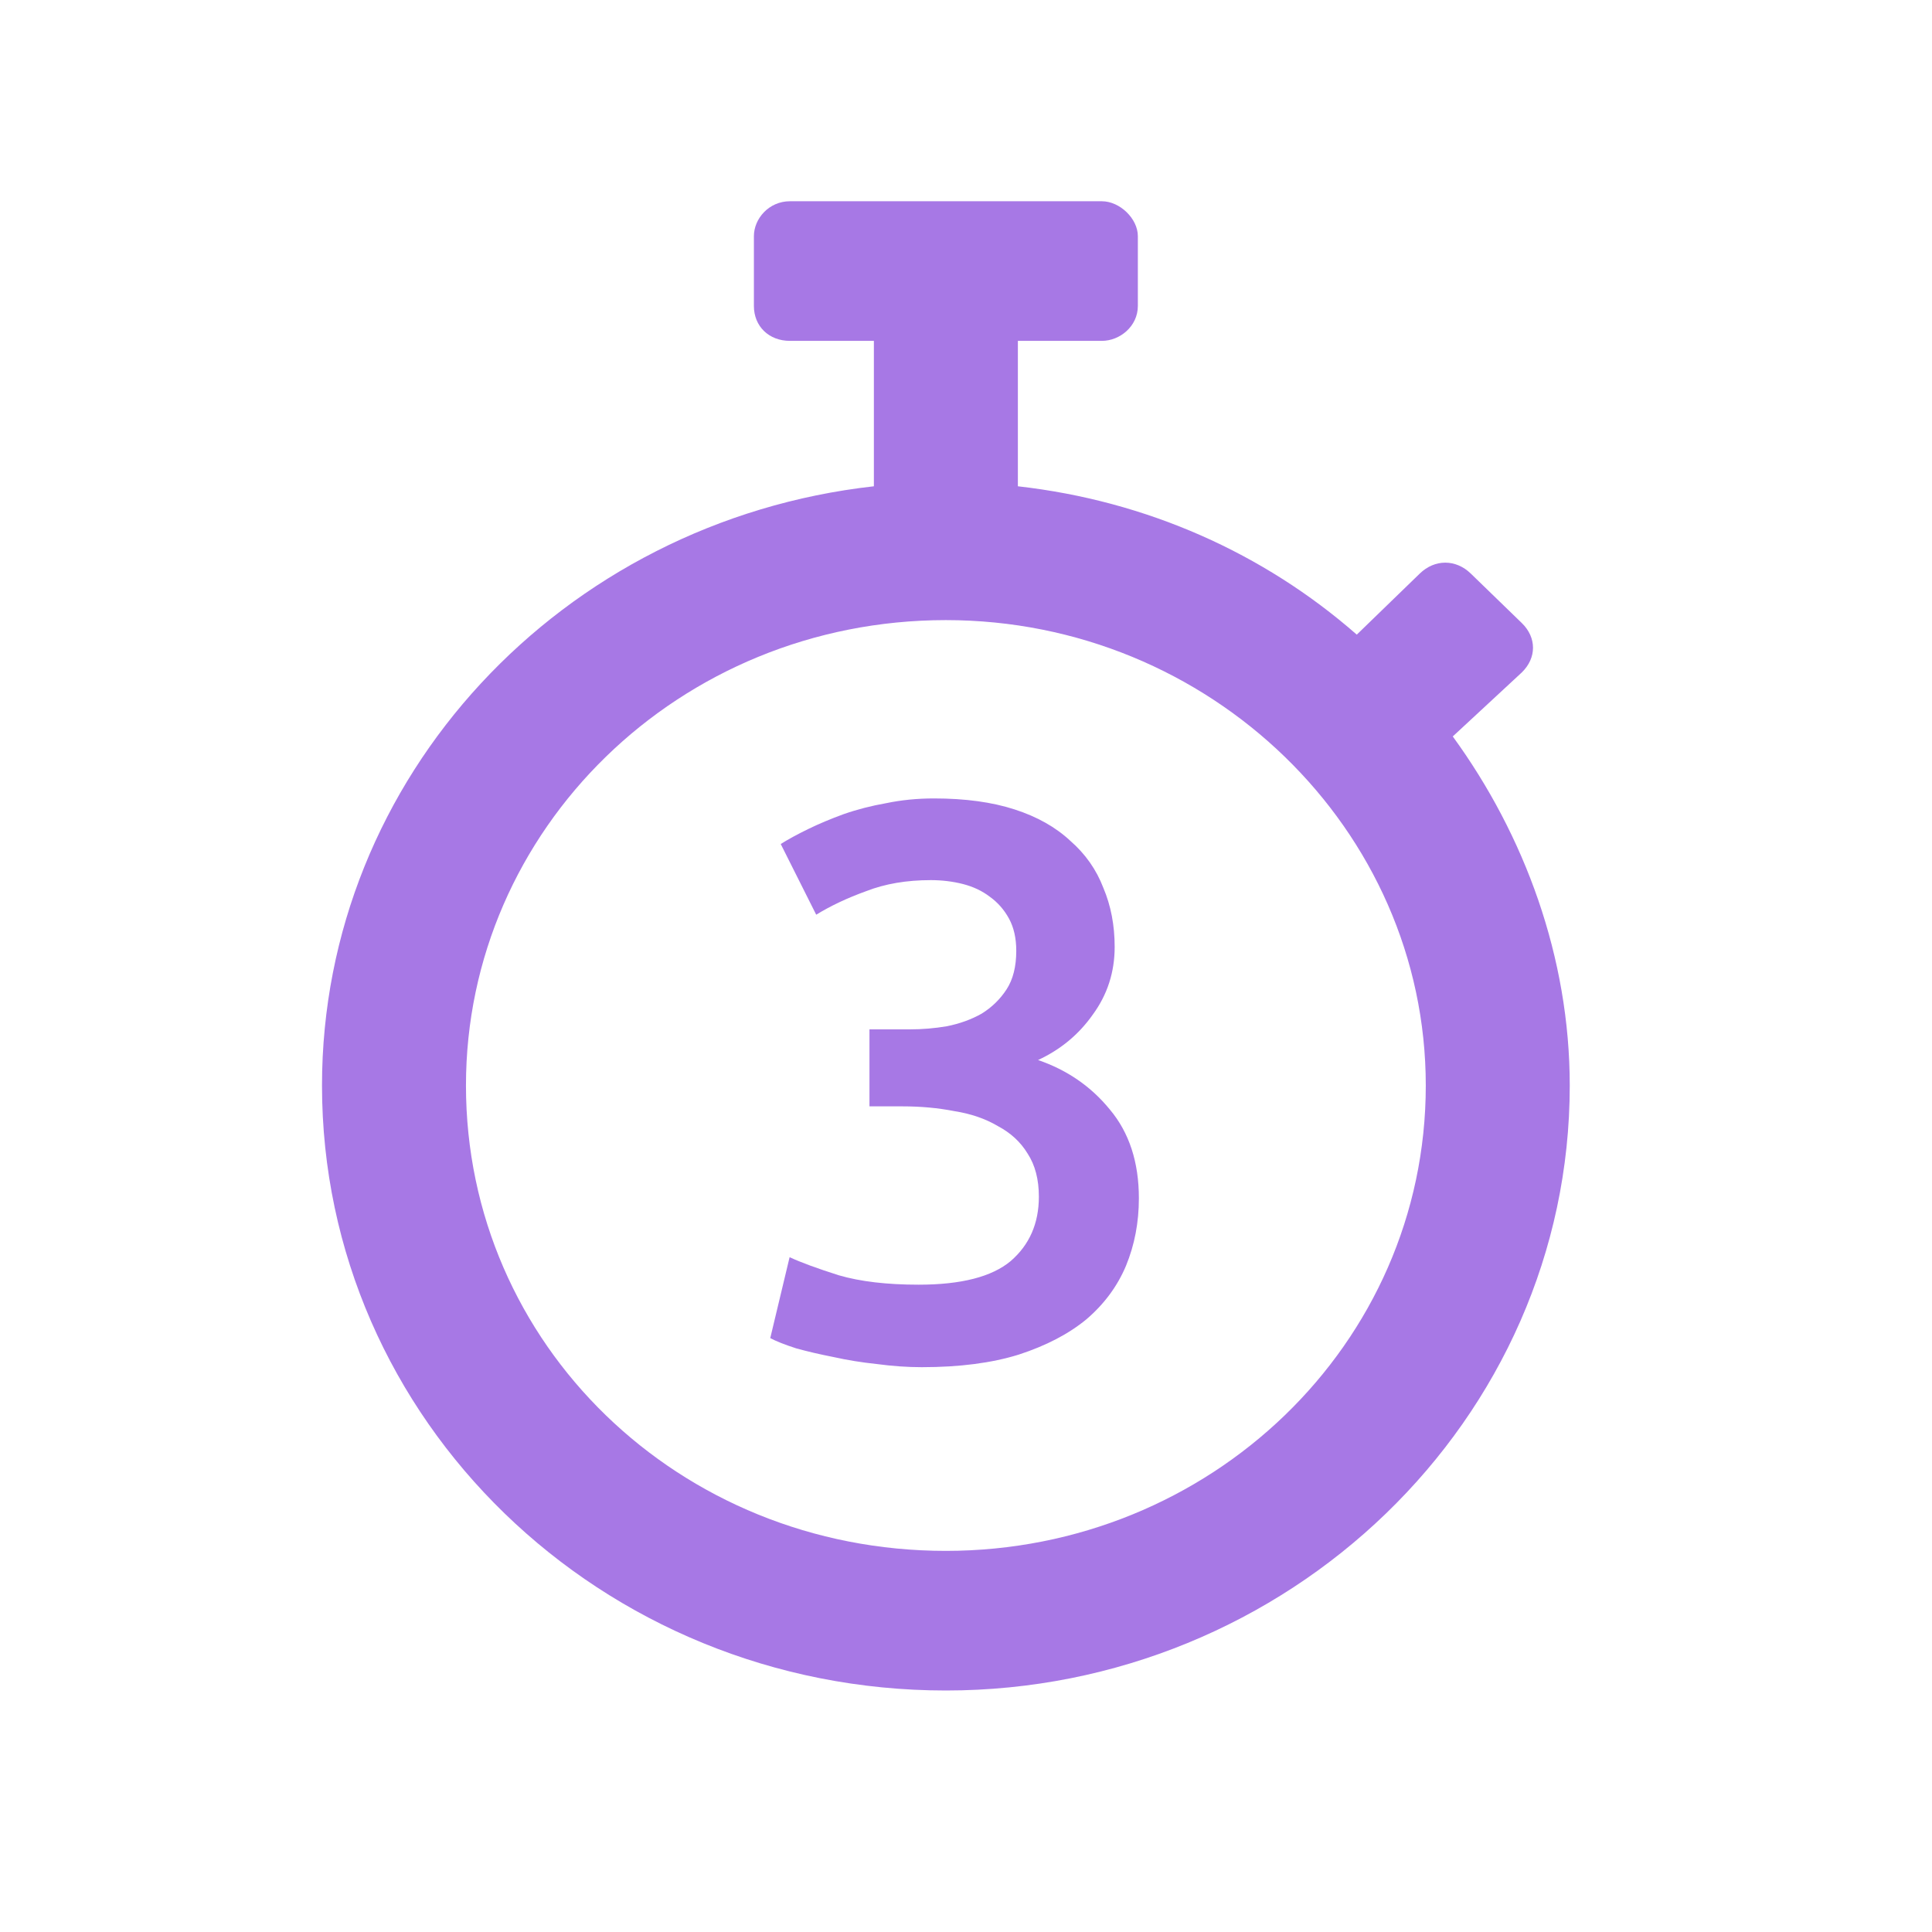
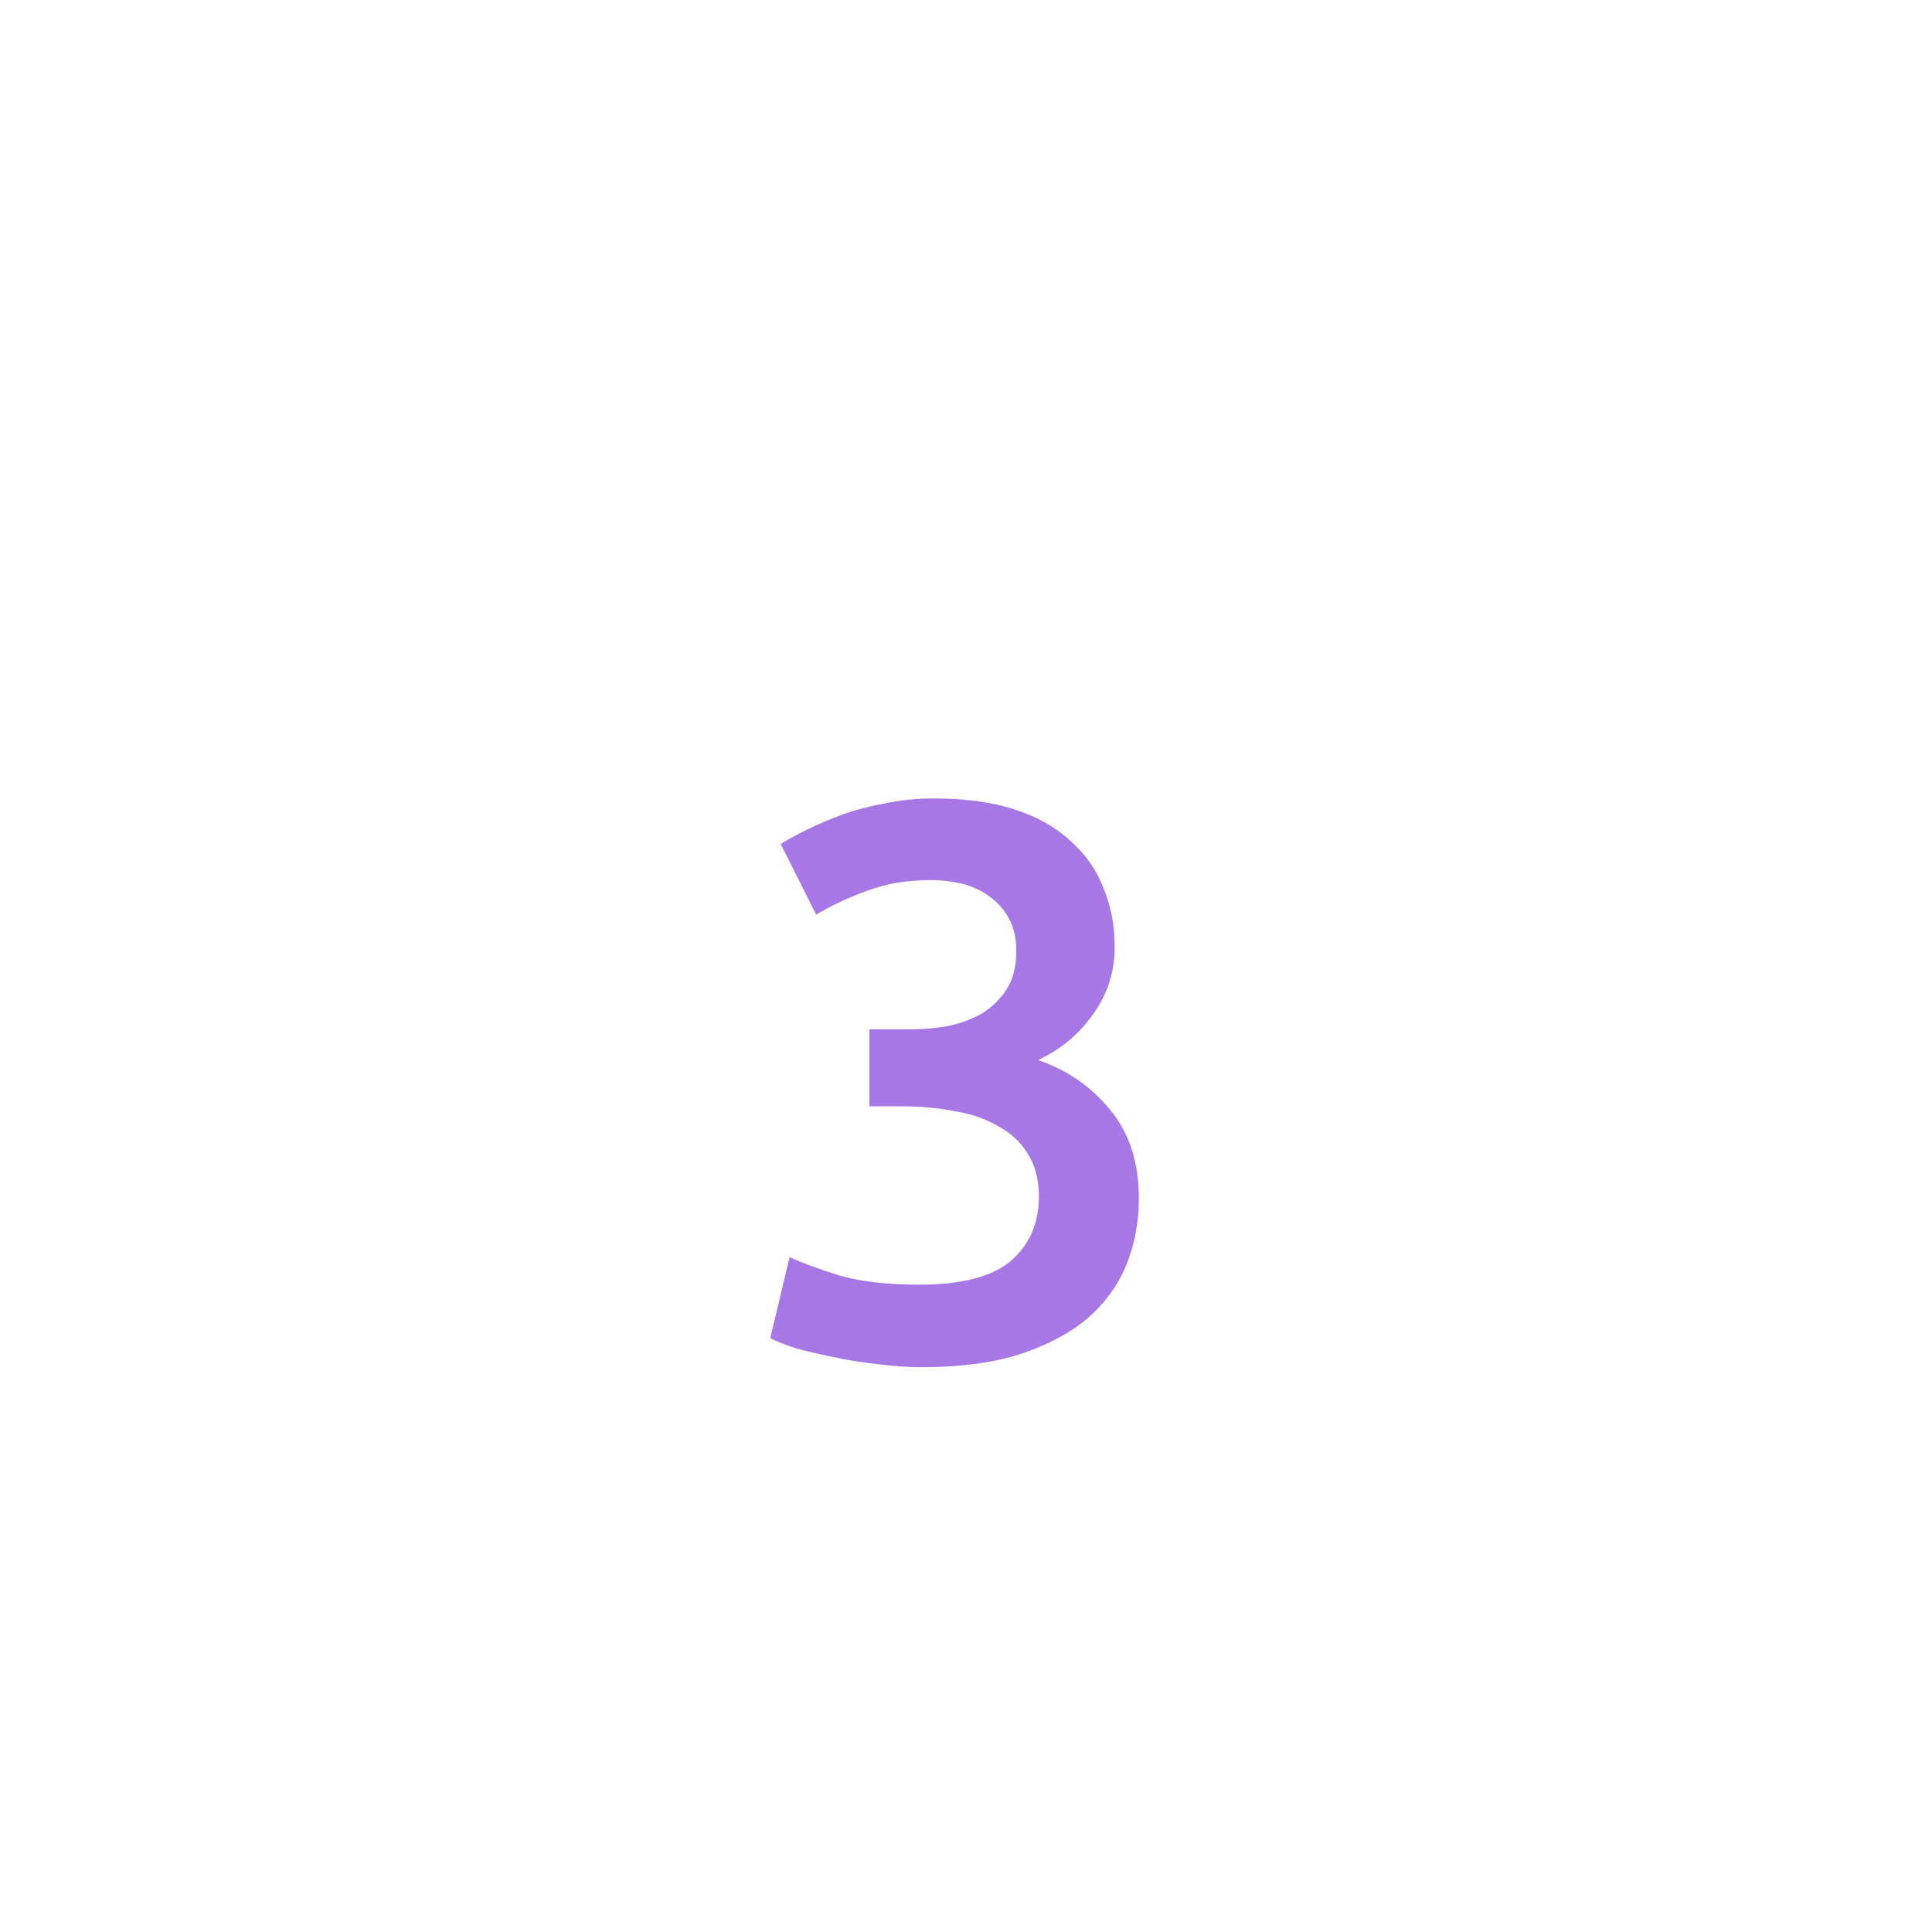
<svg xmlns="http://www.w3.org/2000/svg" width="60" height="60" viewBox="0 0 60 60" fill="none">
-   <path d="M45.117 22.871L47.26 20.884C47.725 20.432 47.725 19.8 47.26 19.348L45.676 17.812C45.21 17.361 44.558 17.361 44.093 17.812L42.136 19.709C39.249 17.18 35.616 15.554 31.611 15.102V10.586H34.219C34.778 10.586 35.337 10.134 35.337 9.502V7.334C35.337 6.792 34.778 6.25 34.219 6.25H24.531C23.879 6.25 23.413 6.792 23.413 7.334V9.502C23.413 10.134 23.879 10.586 24.531 10.586H27.139V15.102C17.452 16.186 10 24.136 10 33.711C10 44.099 18.663 52.5 29.375 52.5C39.994 52.5 48.75 44.099 48.75 33.711C48.75 29.736 47.353 25.942 45.117 22.871ZM29.375 48.164C21.085 48.164 14.471 41.751 14.471 33.711C14.471 25.762 21.085 19.258 29.375 19.258C37.572 19.258 44.279 25.762 44.279 33.711C44.279 41.751 37.572 48.164 29.375 48.164Z" fill="#A778E5" />
  <path d="M28.63 42.459C28.179 42.459 27.712 42.426 27.227 42.361C26.76 42.312 26.309 42.239 25.875 42.142C25.457 42.06 25.073 41.971 24.722 41.873C24.371 41.76 24.104 41.654 23.921 41.556L24.522 39.043C24.872 39.206 25.382 39.393 26.05 39.605C26.718 39.8 27.545 39.897 28.53 39.897C29.849 39.897 30.801 39.653 31.386 39.165C31.97 38.661 32.263 37.994 32.263 37.165C32.263 36.628 32.146 36.181 31.912 35.823C31.695 35.465 31.386 35.181 30.985 34.969C30.601 34.742 30.15 34.587 29.632 34.506C29.131 34.408 28.597 34.359 28.029 34.359H27.002V31.968H28.254C28.639 31.968 29.023 31.936 29.407 31.871C29.808 31.79 30.167 31.66 30.484 31.481C30.801 31.285 31.06 31.033 31.261 30.724C31.461 30.415 31.561 30.017 31.561 29.529C31.561 29.139 31.486 28.805 31.336 28.529C31.185 28.252 30.985 28.024 30.735 27.846C30.501 27.667 30.225 27.537 29.908 27.455C29.59 27.374 29.256 27.333 28.906 27.333C28.154 27.333 27.486 27.447 26.902 27.675C26.317 27.886 25.799 28.13 25.348 28.407L24.246 26.211C24.48 26.065 24.764 25.91 25.098 25.747C25.432 25.585 25.799 25.43 26.2 25.284C26.618 25.138 27.06 25.024 27.528 24.942C27.995 24.845 28.488 24.796 29.006 24.796C29.975 24.796 30.81 24.91 31.511 25.138C32.213 25.365 32.789 25.691 33.24 26.113C33.707 26.52 34.05 27.008 34.267 27.577C34.501 28.13 34.617 28.74 34.617 29.407C34.617 30.188 34.392 30.887 33.941 31.505C33.507 32.123 32.939 32.595 32.238 32.92C33.139 33.229 33.883 33.741 34.467 34.457C35.068 35.172 35.369 36.092 35.369 37.214C35.369 37.962 35.236 38.661 34.968 39.312C34.701 39.946 34.292 40.499 33.741 40.971C33.19 41.426 32.488 41.792 31.636 42.069C30.801 42.329 29.799 42.459 28.63 42.459Z" fill="#A778E5" />
</svg>